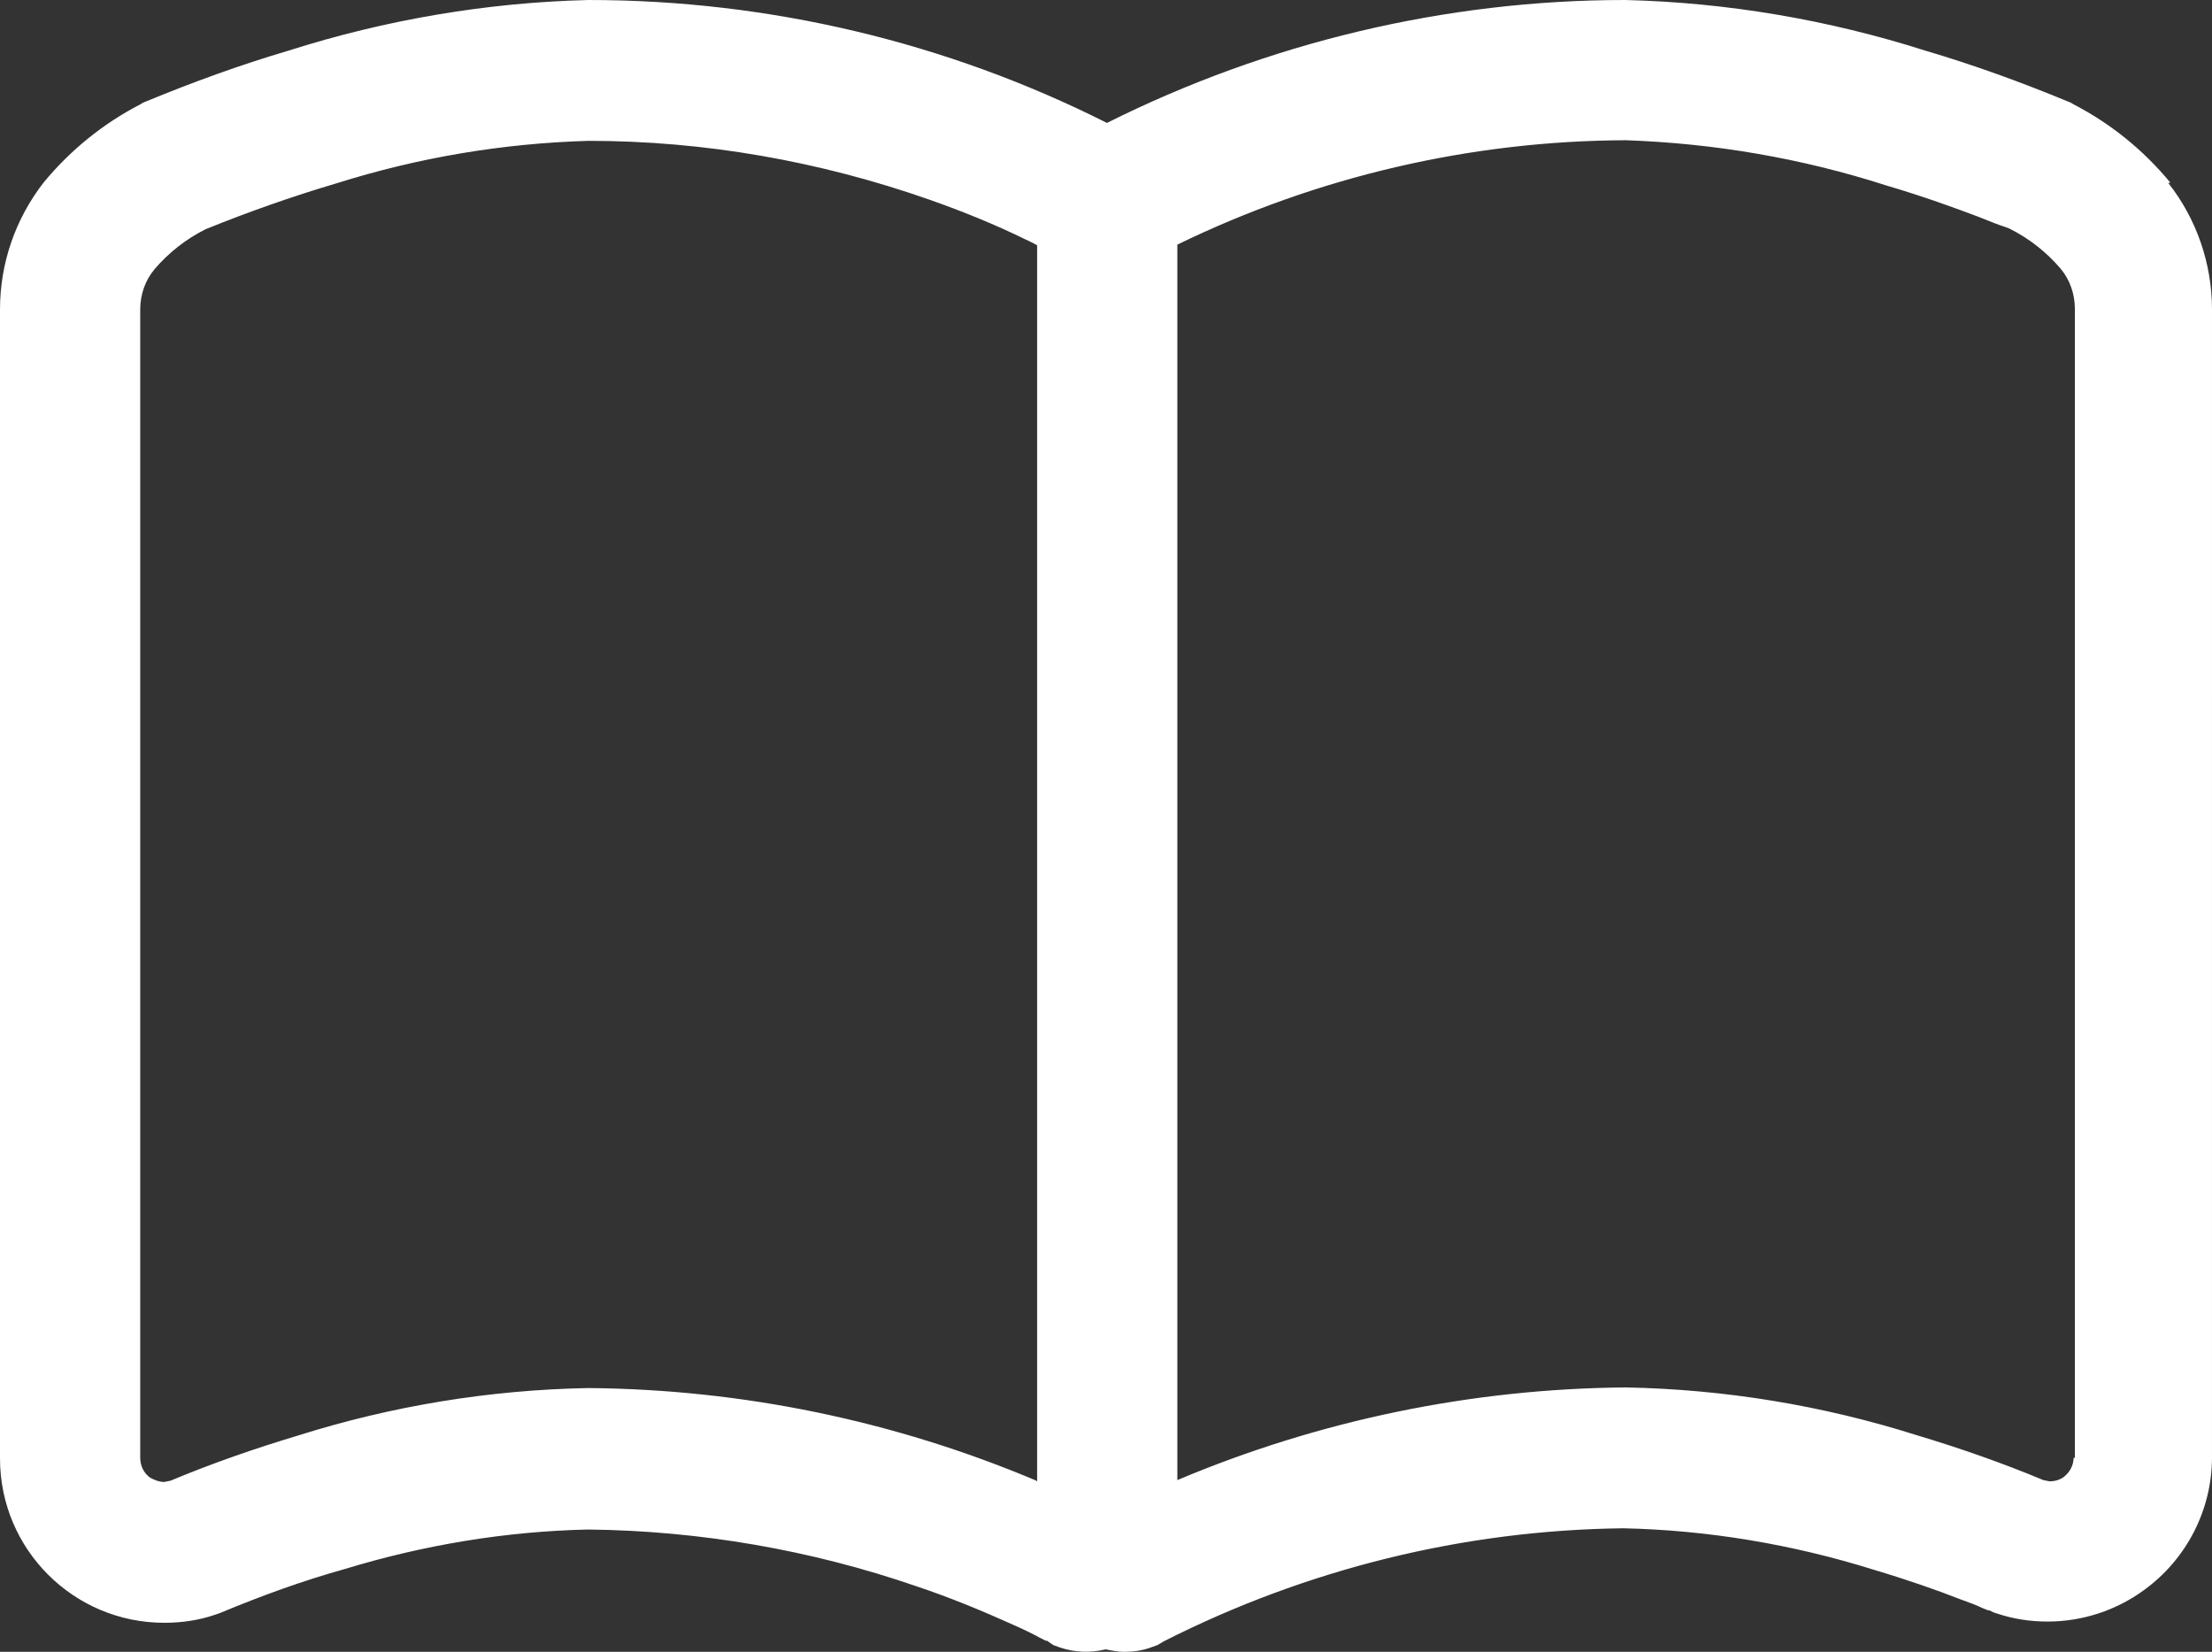
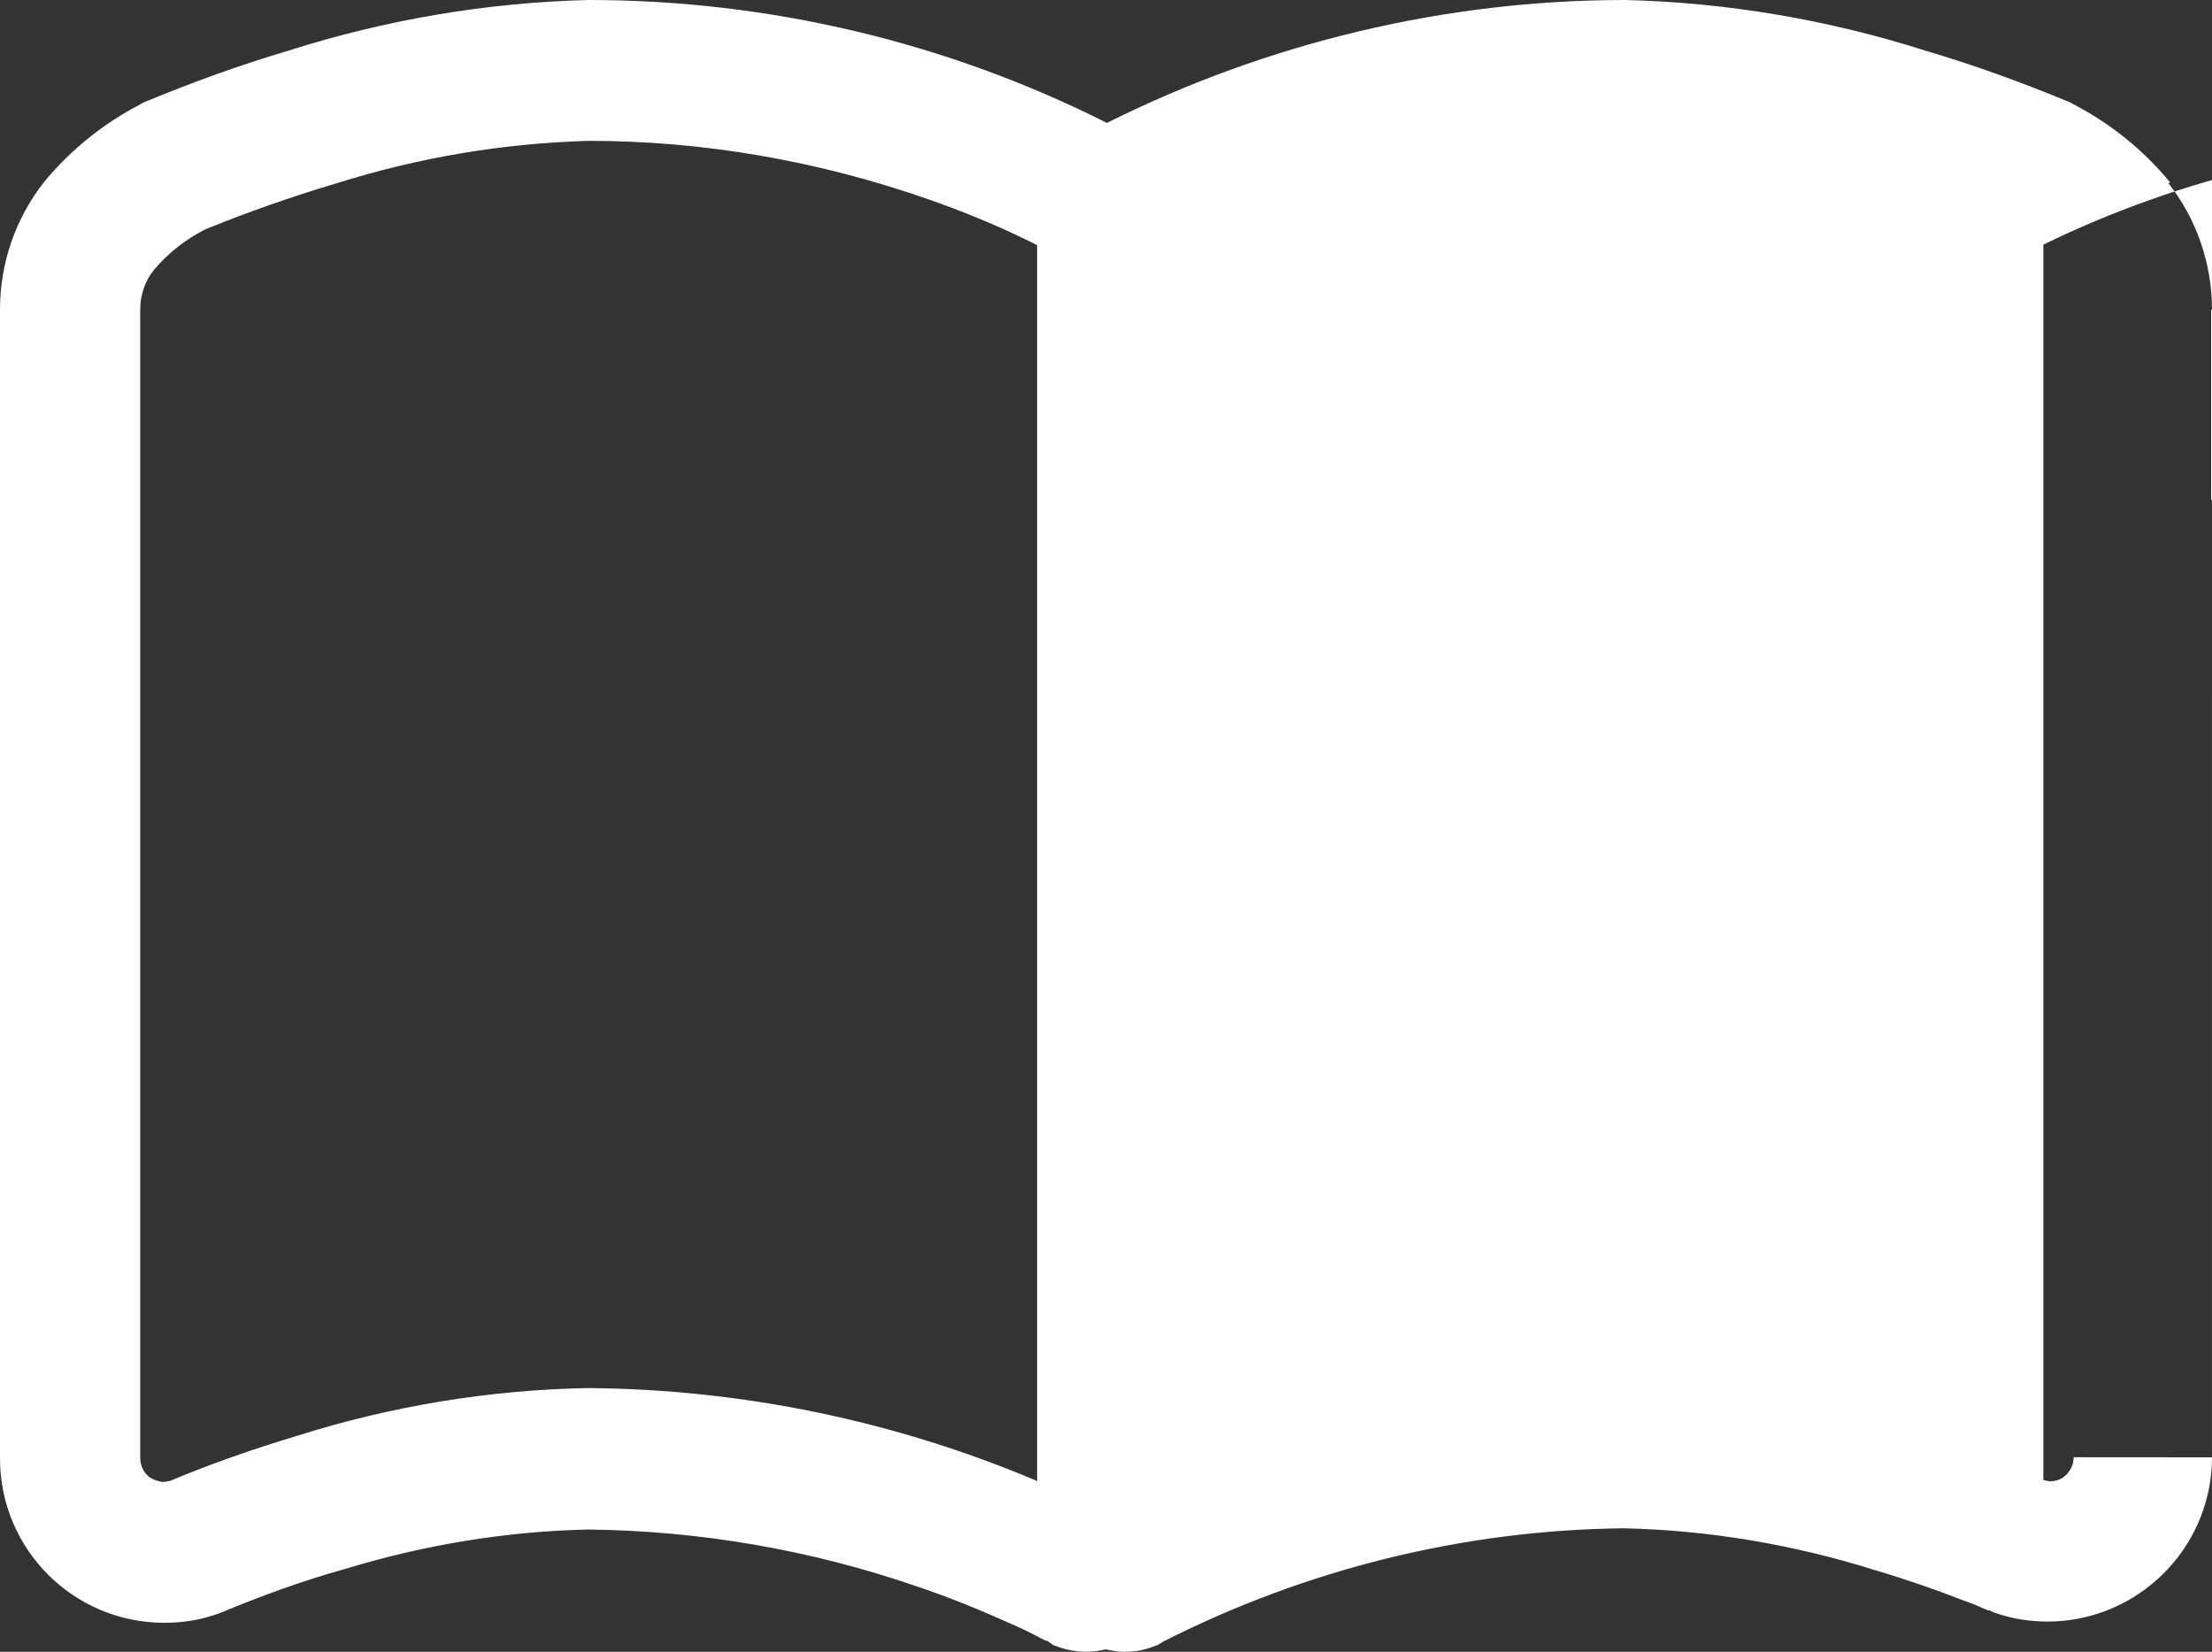
<svg xmlns="http://www.w3.org/2000/svg" id="_レイヤー_1" viewBox="0 0 35.81 26.74">
  <rect x="0" y="0" width="35.81" height="26.74" fill="#333333" stroke="none" />
  <defs>
    <style>.cls-1{fill:#fff;stroke-width:0px;}</style>
  </defs>
-   <path id="_パス_125" class="cls-1" d="m35.13,2.95c-.43-.52-.96-.95-1.56-1.26l-.05-.03-.05-.02c-.75-.31-1.52-.59-2.3-.82C29.6.32,27.96.04,26.31,0,23.4,0,20.52.69,17.92,1.99c-2.6-1.31-5.48-1.99-8.39-1.99-1.65.04-3.29.32-4.86.82-.78.23-1.55.51-2.3.82l-.05.02-.05.03c-.6.31-1.13.74-1.56,1.26-.46.59-.71,1.31-.71,2.06v18.6c0,1.47,1.19,2.66,2.66,2.66h0c.28,0,.56-.04.82-.13l.06-.02.05-.02h0c.65-.27,1.31-.51,1.99-.7,1.28-.39,2.6-.61,3.94-.64,1.81.02,3.61.33,5.32.92.54.18,1.07.4,1.58.63.18.08.32.15.41.2l.1.05h.02l.1.07.11.04c.24.08.49.09.74.03.1.02.2.04.3.04.15,0,.29-.02.43-.07l.11-.04.1-.06c2.31-1.17,4.85-1.8,7.44-1.83,1.37.03,2.74.26,4.05.67.57.17,1.05.34,1.38.47.17.06.3.11.38.15l.1.04h.02l.06.03.06.02c.27.09.54.13.82.13.56,0,1.11-.18,1.56-.51h0c.69-.5,1.1-1.3,1.1-2.15V5.01c0-.74-.25-1.47-.71-2.05h.03Zm-18.35,21.02c-2.3-.97-4.76-1.48-7.26-1.5-1.6.03-3.18.29-4.7.77-.7.21-1.39.45-2.06.73l-.1.02c-.08,0-.16-.03-.23-.07-.1-.07-.16-.19-.16-.32V5.01c0-.24.08-.47.23-.65.23-.27.51-.49.83-.65.69-.28,1.4-.53,2.11-.74,1.33-.42,2.7-.65,4.09-.69,1.88,0,3.74.33,5.51.95.54.19,1.06.4,1.57.65.07.03.12.06.18.09v20.01h-.01Zm16.79-.38c0,.13-.06.24-.16.32h0c-.07.05-.15.07-.23.07l-.1-.02c-.67-.28-1.36-.52-2.06-.73-1.52-.48-3.1-.74-4.7-.77-2.49.02-4.96.53-7.26,1.5V3.96c2.26-1.1,4.74-1.68,7.26-1.69,1.43.05,2.84.29,4.21.73.61.18,1.13.37,1.5.51.18.07.32.13.42.16l.08.03c.32.16.6.38.83.65.15.18.23.41.23.65v18.6h-.02Z" />
+   <path id="_パス_125" class="cls-1" d="m35.13,2.95c-.43-.52-.96-.95-1.56-1.26l-.05-.03-.05-.02c-.75-.31-1.52-.59-2.3-.82C29.6.32,27.96.04,26.31,0,23.4,0,20.52.69,17.92,1.99c-2.6-1.31-5.48-1.99-8.39-1.99-1.65.04-3.29.32-4.86.82-.78.23-1.55.51-2.3.82l-.05.02-.05.03c-.6.31-1.13.74-1.56,1.26-.46.59-.71,1.31-.71,2.06v18.6c0,1.47,1.19,2.66,2.66,2.66h0c.28,0,.56-.04.82-.13l.06-.02.05-.02h0c.65-.27,1.31-.51,1.99-.7,1.28-.39,2.6-.61,3.94-.64,1.81.02,3.61.33,5.32.92.54.18,1.07.4,1.58.63.18.08.32.15.41.2l.1.05h.02l.1.07.11.04c.24.08.49.09.74.03.1.02.2.04.3.04.15,0,.29-.02.43-.07l.11-.04.1-.06c2.31-1.17,4.85-1.8,7.44-1.83,1.37.03,2.74.26,4.05.67.57.17,1.05.34,1.38.47.17.06.3.11.38.15l.1.04h.02l.06.03.06.02c.27.09.54.13.82.13.56,0,1.11-.18,1.56-.51h0c.69-.5,1.1-1.3,1.1-2.15V5.01c0-.74-.25-1.47-.71-2.05h.03Zm-18.35,21.02c-2.3-.97-4.76-1.48-7.26-1.5-1.6.03-3.18.29-4.7.77-.7.21-1.39.45-2.06.73l-.1.02c-.08,0-.16-.03-.23-.07-.1-.07-.16-.19-.16-.32V5.01c0-.24.08-.47.23-.65.23-.27.51-.49.83-.65.69-.28,1.4-.53,2.11-.74,1.33-.42,2.7-.65,4.09-.69,1.88,0,3.74.33,5.51.95.54.19,1.06.4,1.57.65.07.03.12.06.18.09v20.01h-.01Zm16.79-.38c0,.13-.06.24-.16.32h0c-.07.05-.15.07-.23.07l-.1-.02V3.96c2.26-1.1,4.74-1.68,7.26-1.69,1.43.05,2.84.29,4.21.73.61.18,1.13.37,1.5.51.18.07.32.13.42.16l.08.03c.32.16.6.38.83.65.15.18.23.41.23.65v18.6h-.02Z" />
</svg>